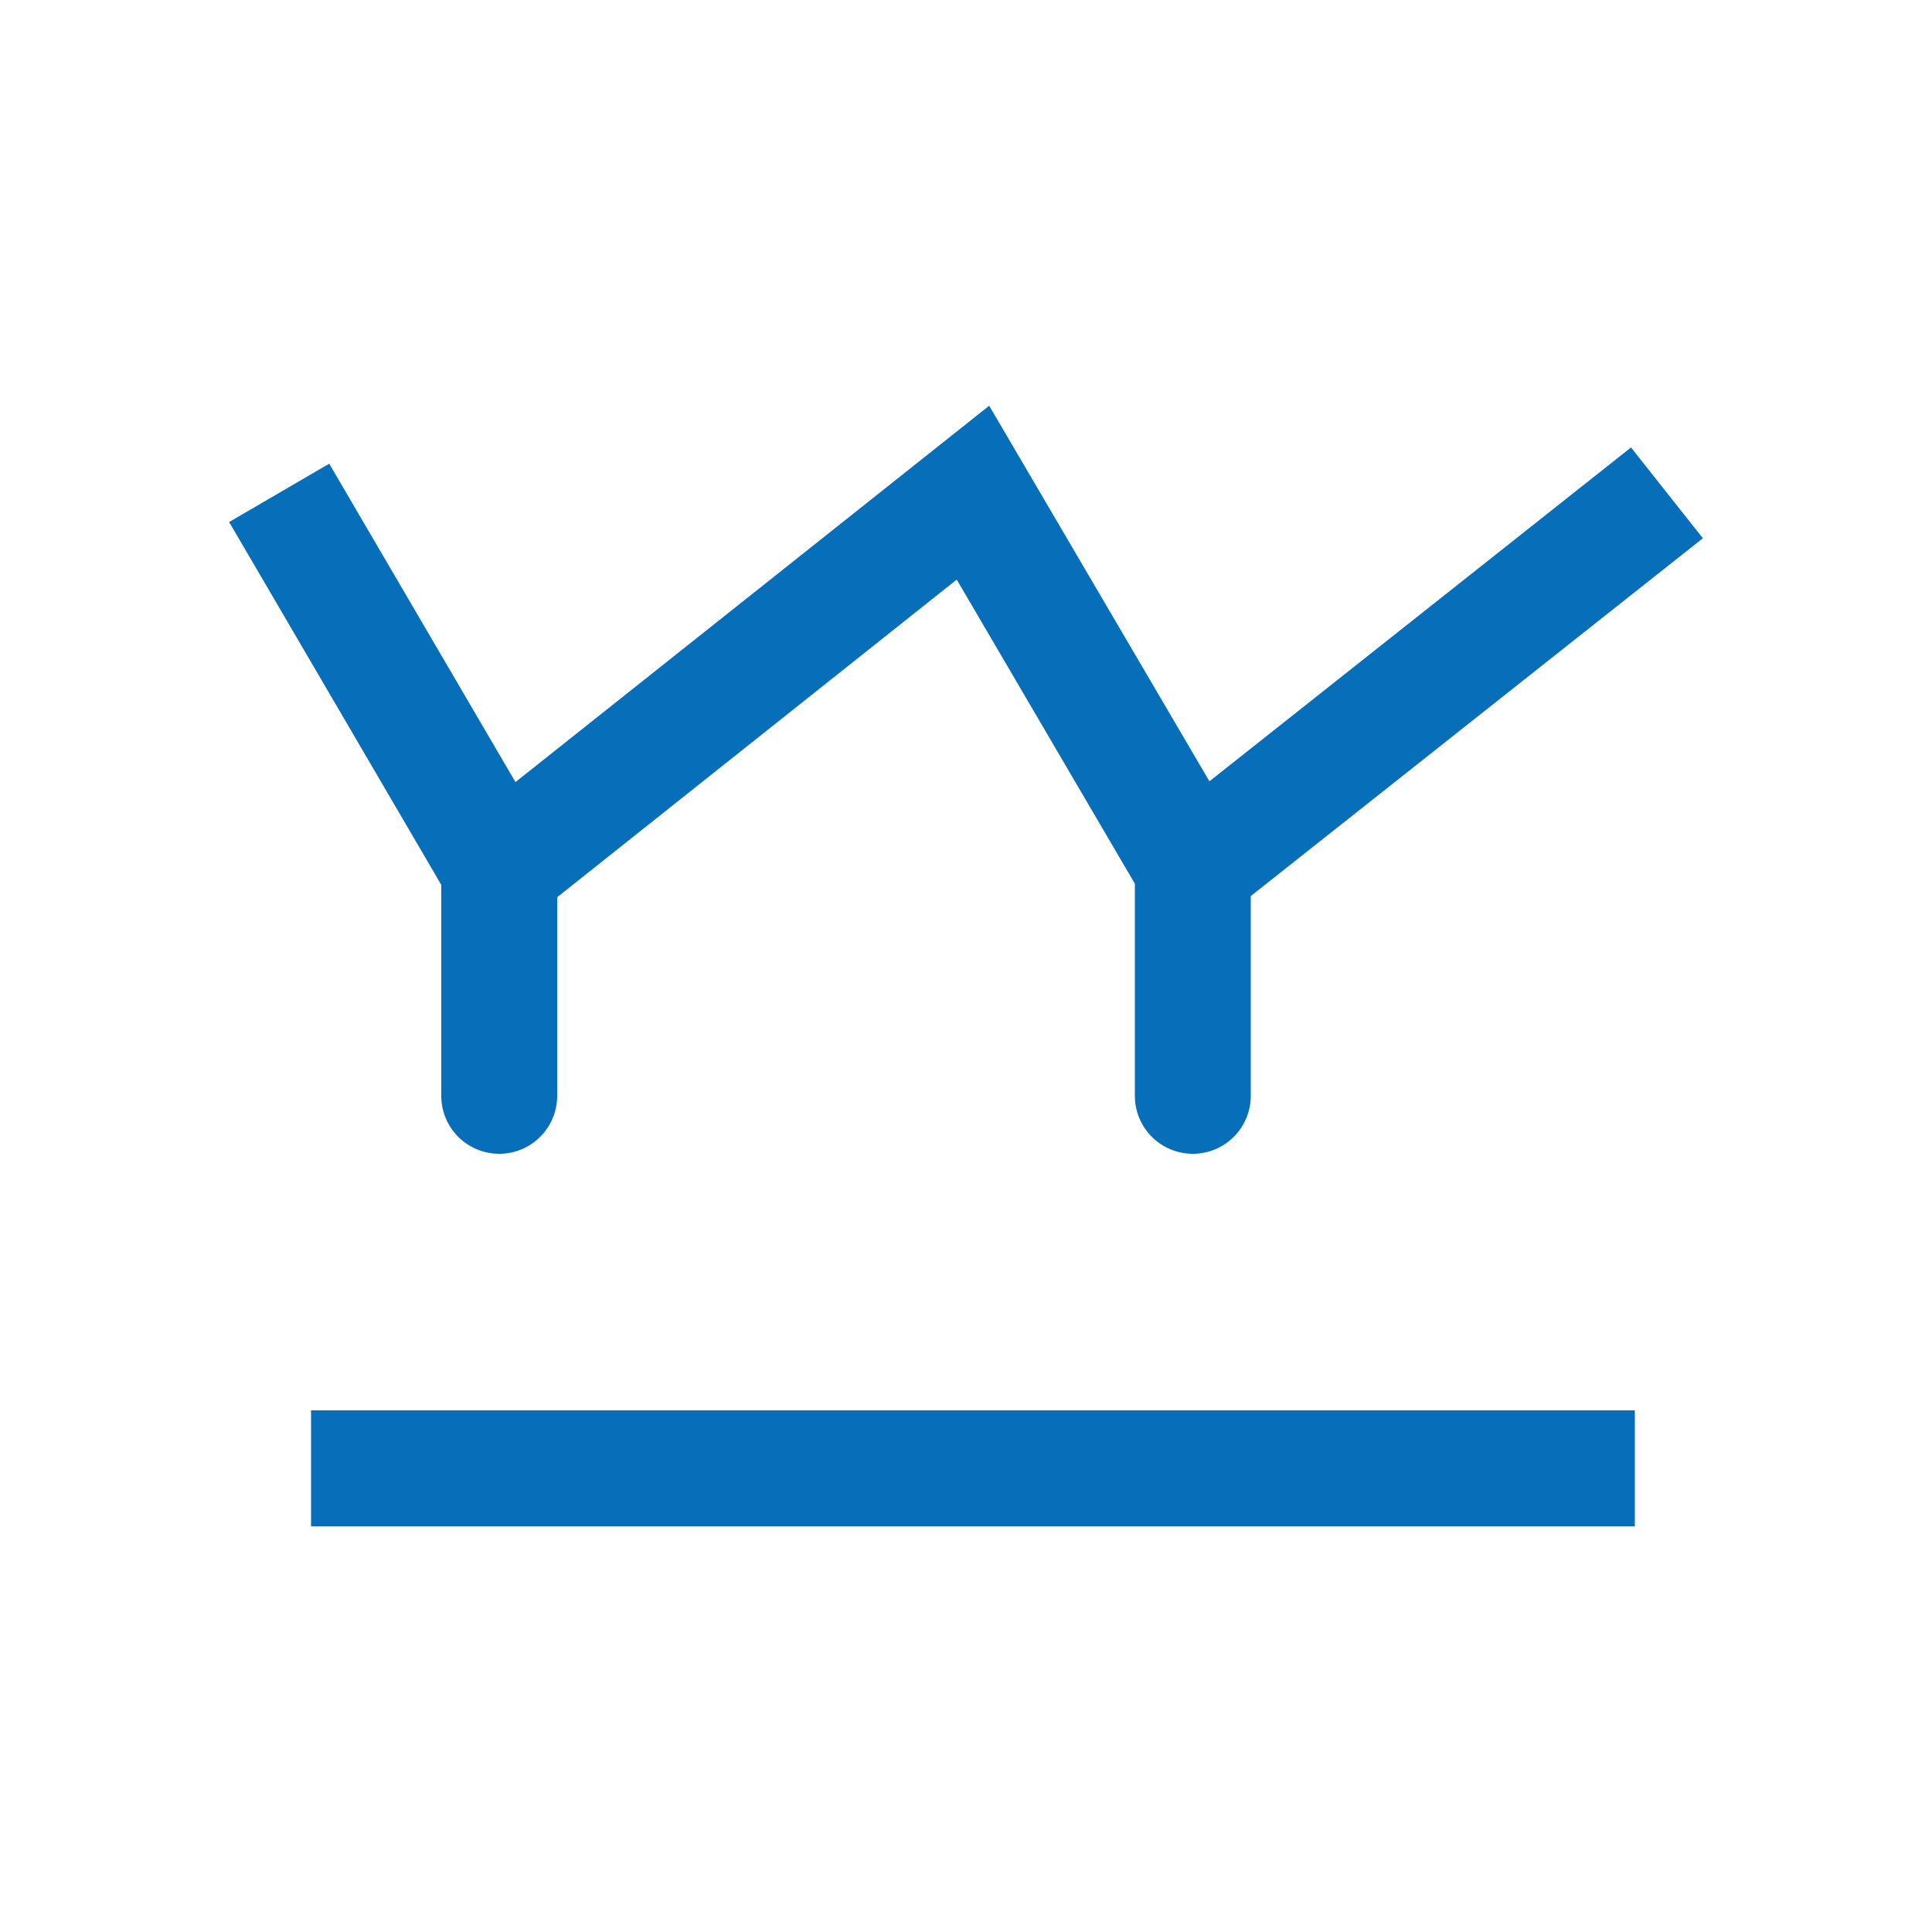
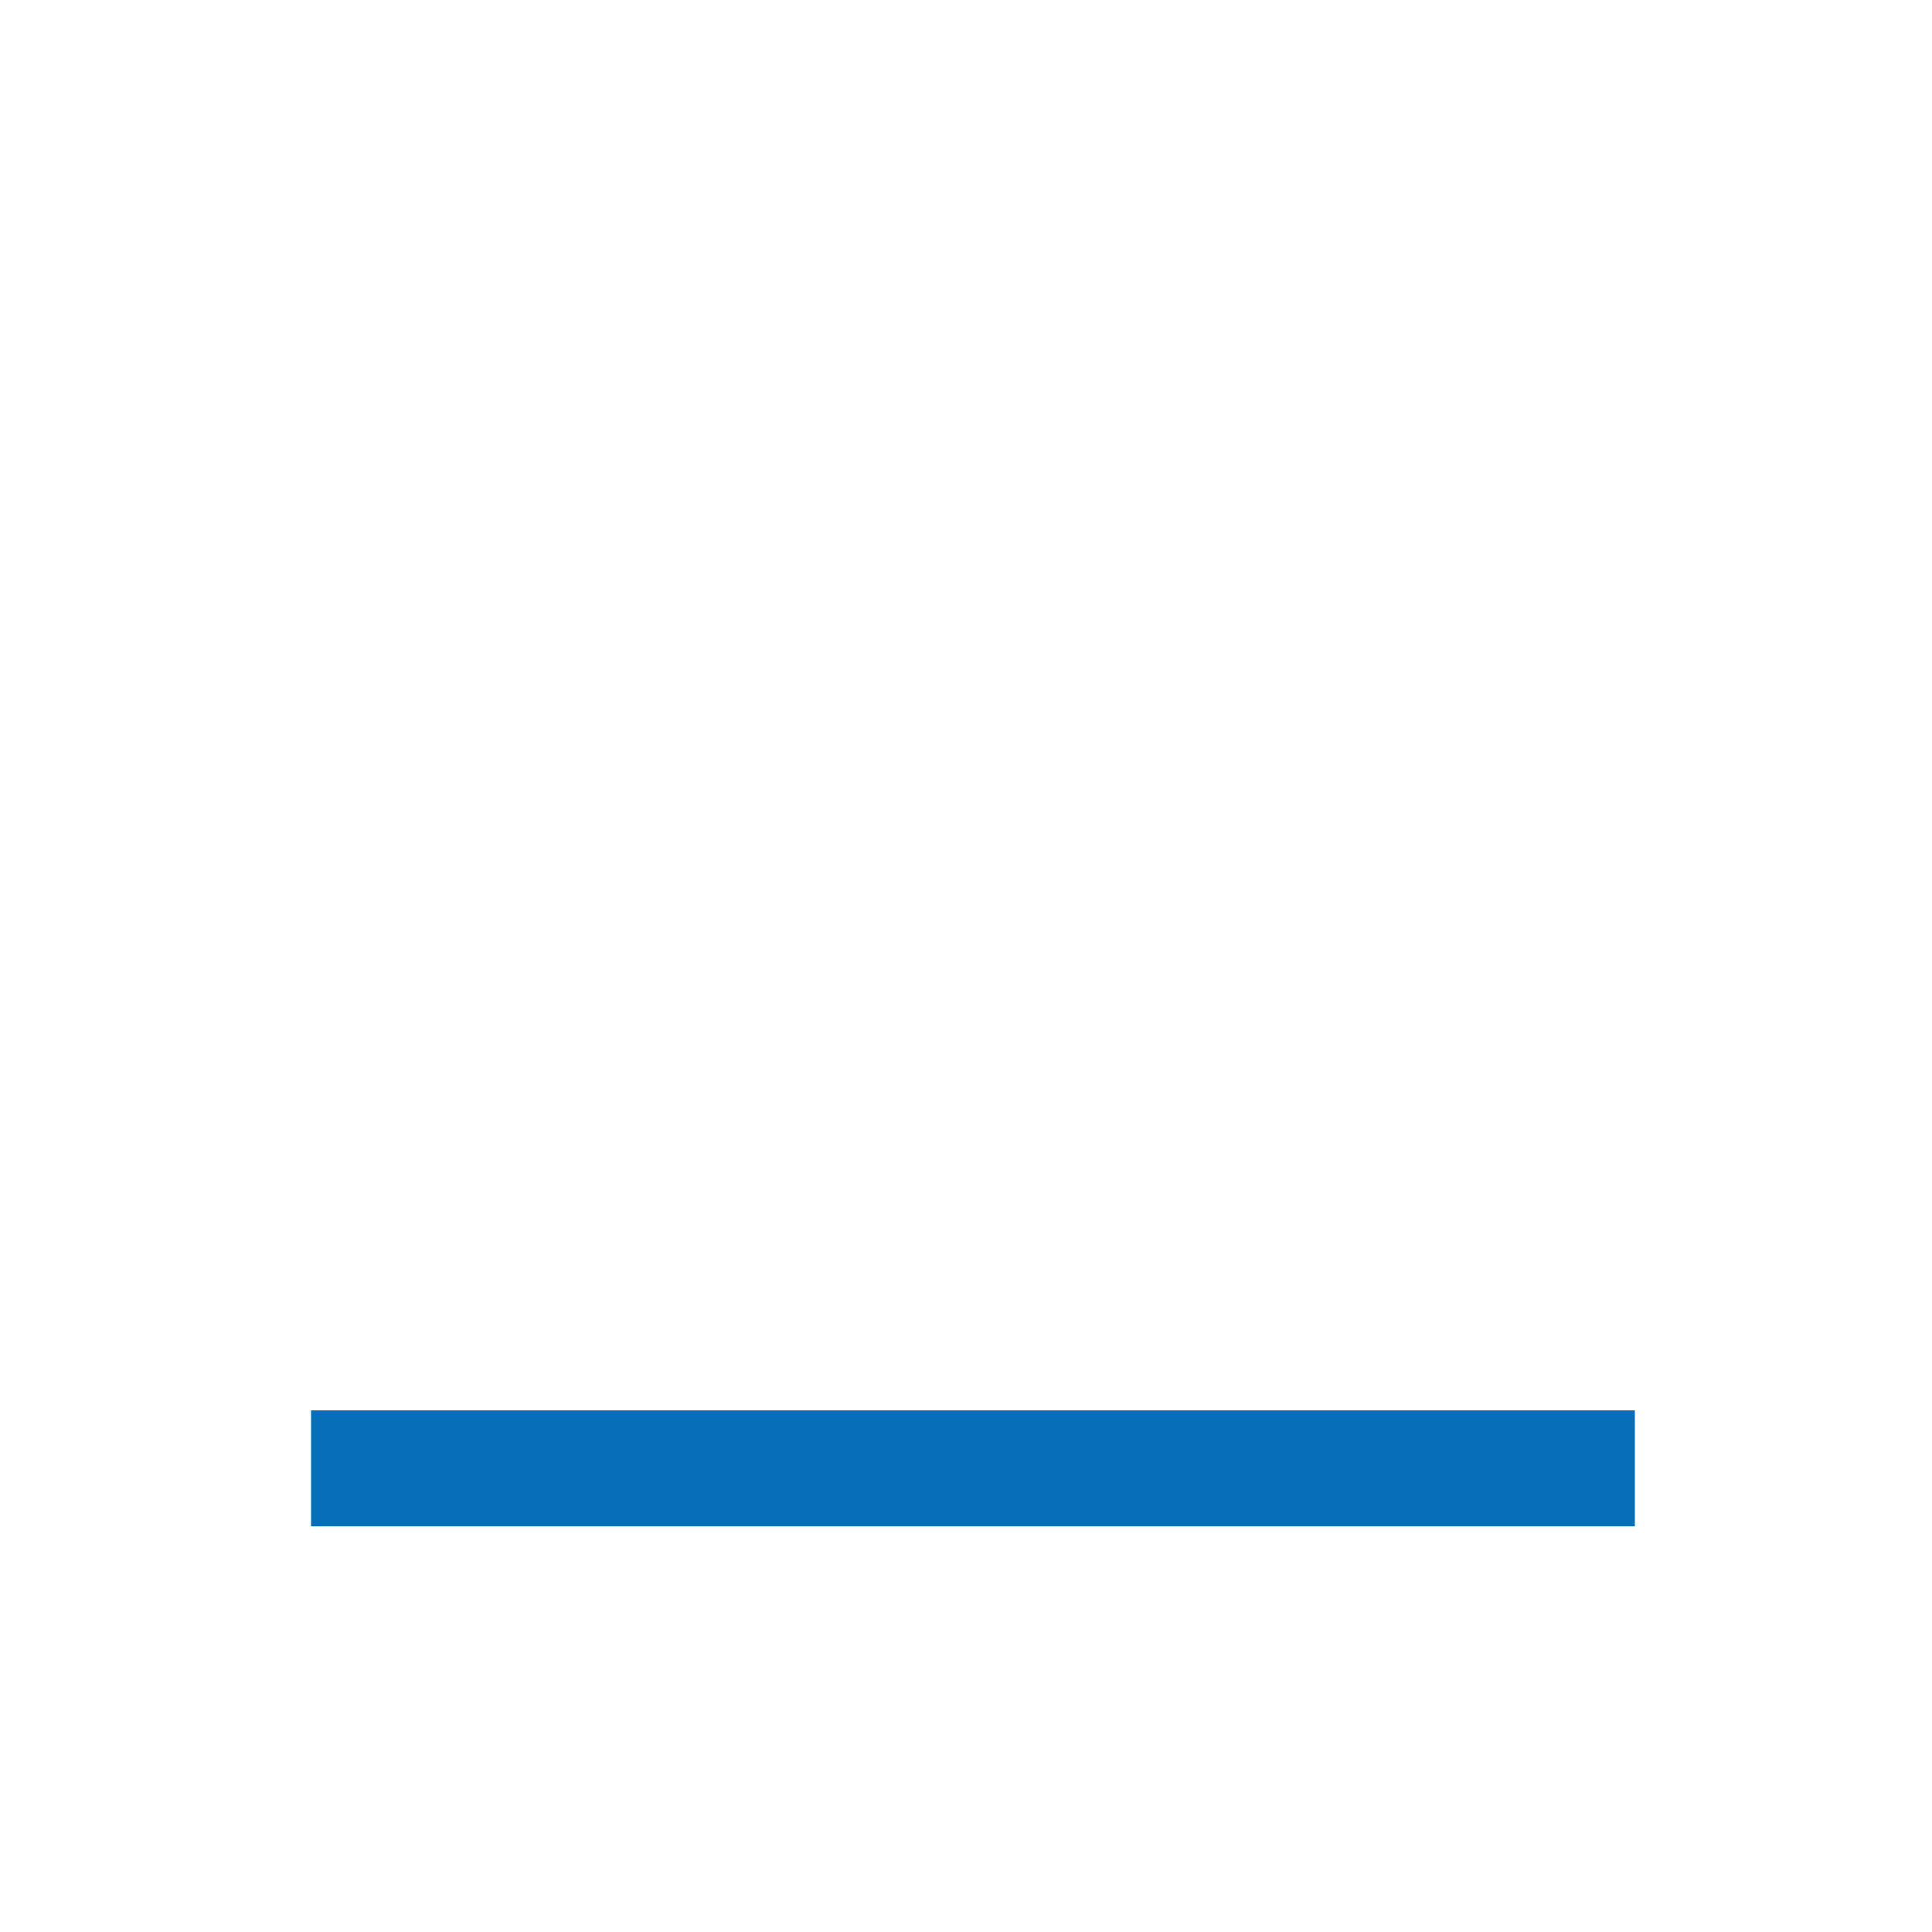
<svg xmlns="http://www.w3.org/2000/svg" id="f3c299a0-ea13-4620-b4a6-76e284bcb78f" data-name="TEXTES" viewBox="0 0 50 50">
  <defs>
    <style>.e3ce890f-1241-46a2-9881-67dffee03bb2{fill:#076fba;}</style>
  </defs>
  <rect class="e3ce890f-1241-46a2-9881-67dffee03bb2" x="8.05" y="36.5" width="34.26" height="3" />
-   <path class="e3ce890f-1241-46a2-9881-67dffee03bb2" d="M11.42,28.36a1.5,1.5,0,0,0,3,0V23.22L24.76,15l4.61,7.87v5.49a1.5,1.5,0,1,0,3,0V23.19l11.7-9.26-1.86-2.35L31.3,20.22,25.6,10.5,13.34,20.24,8.52,12,5.93,13.51l5.49,9.39Z" />
</svg>